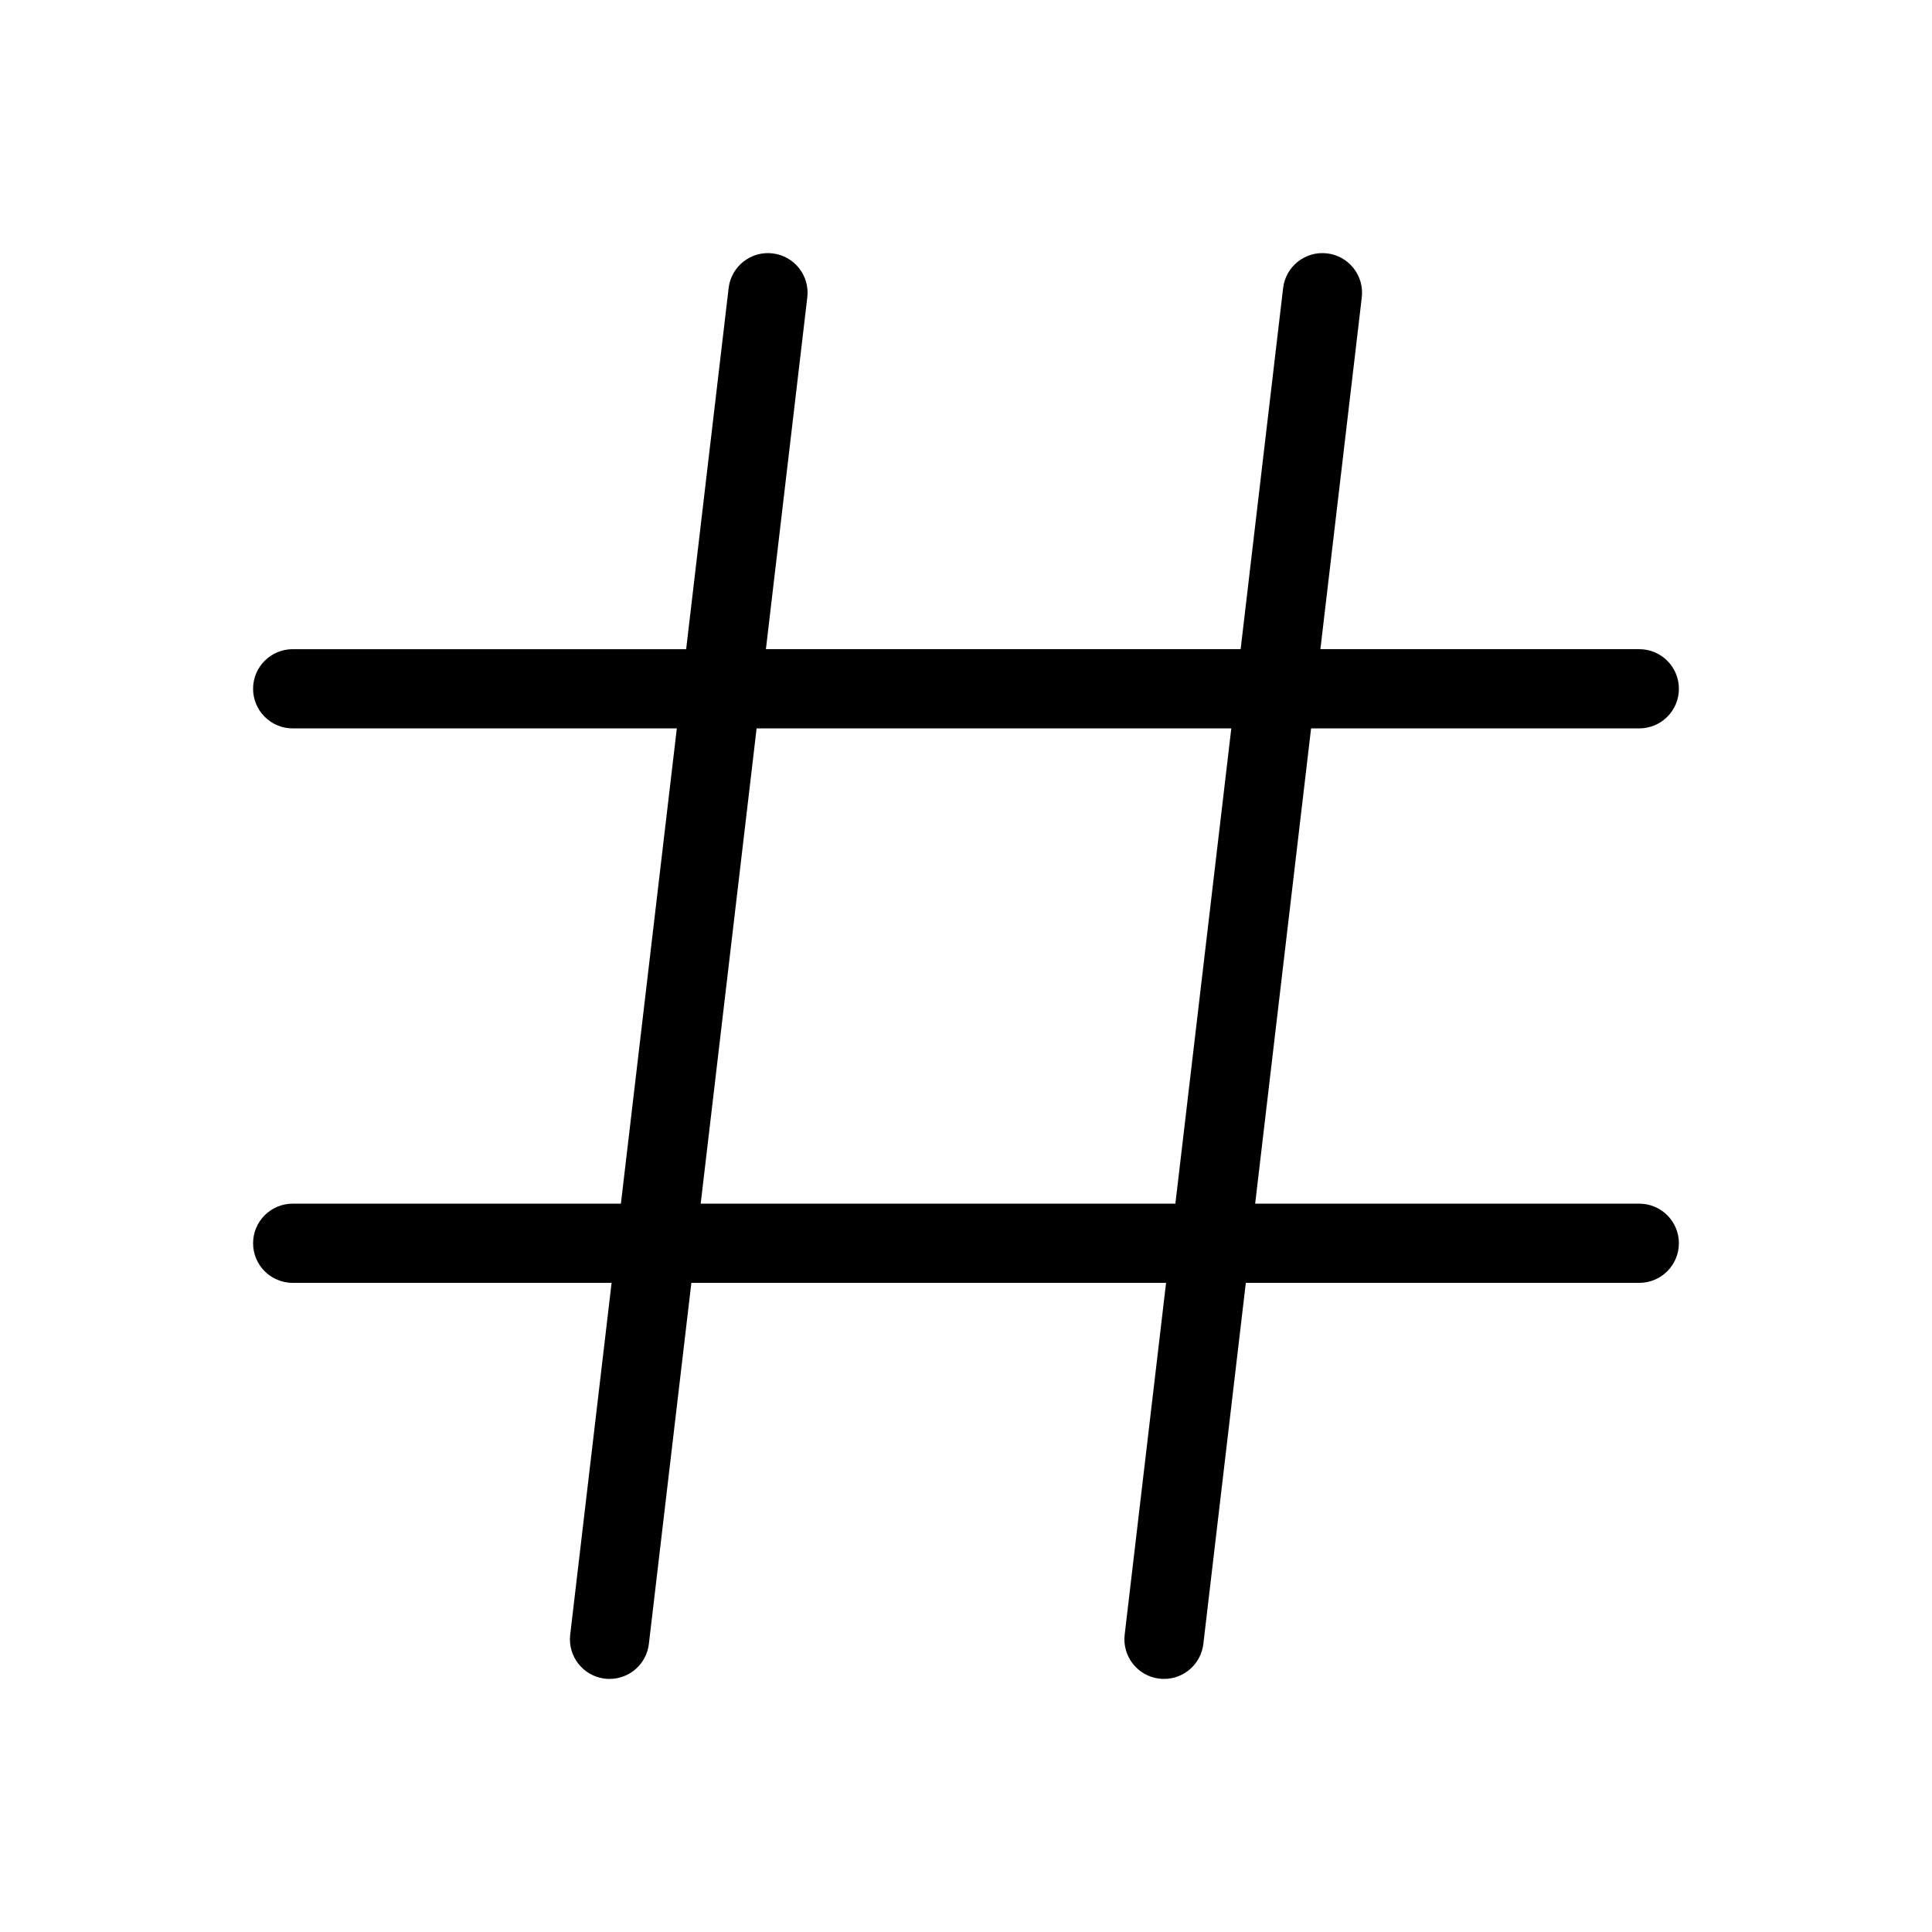
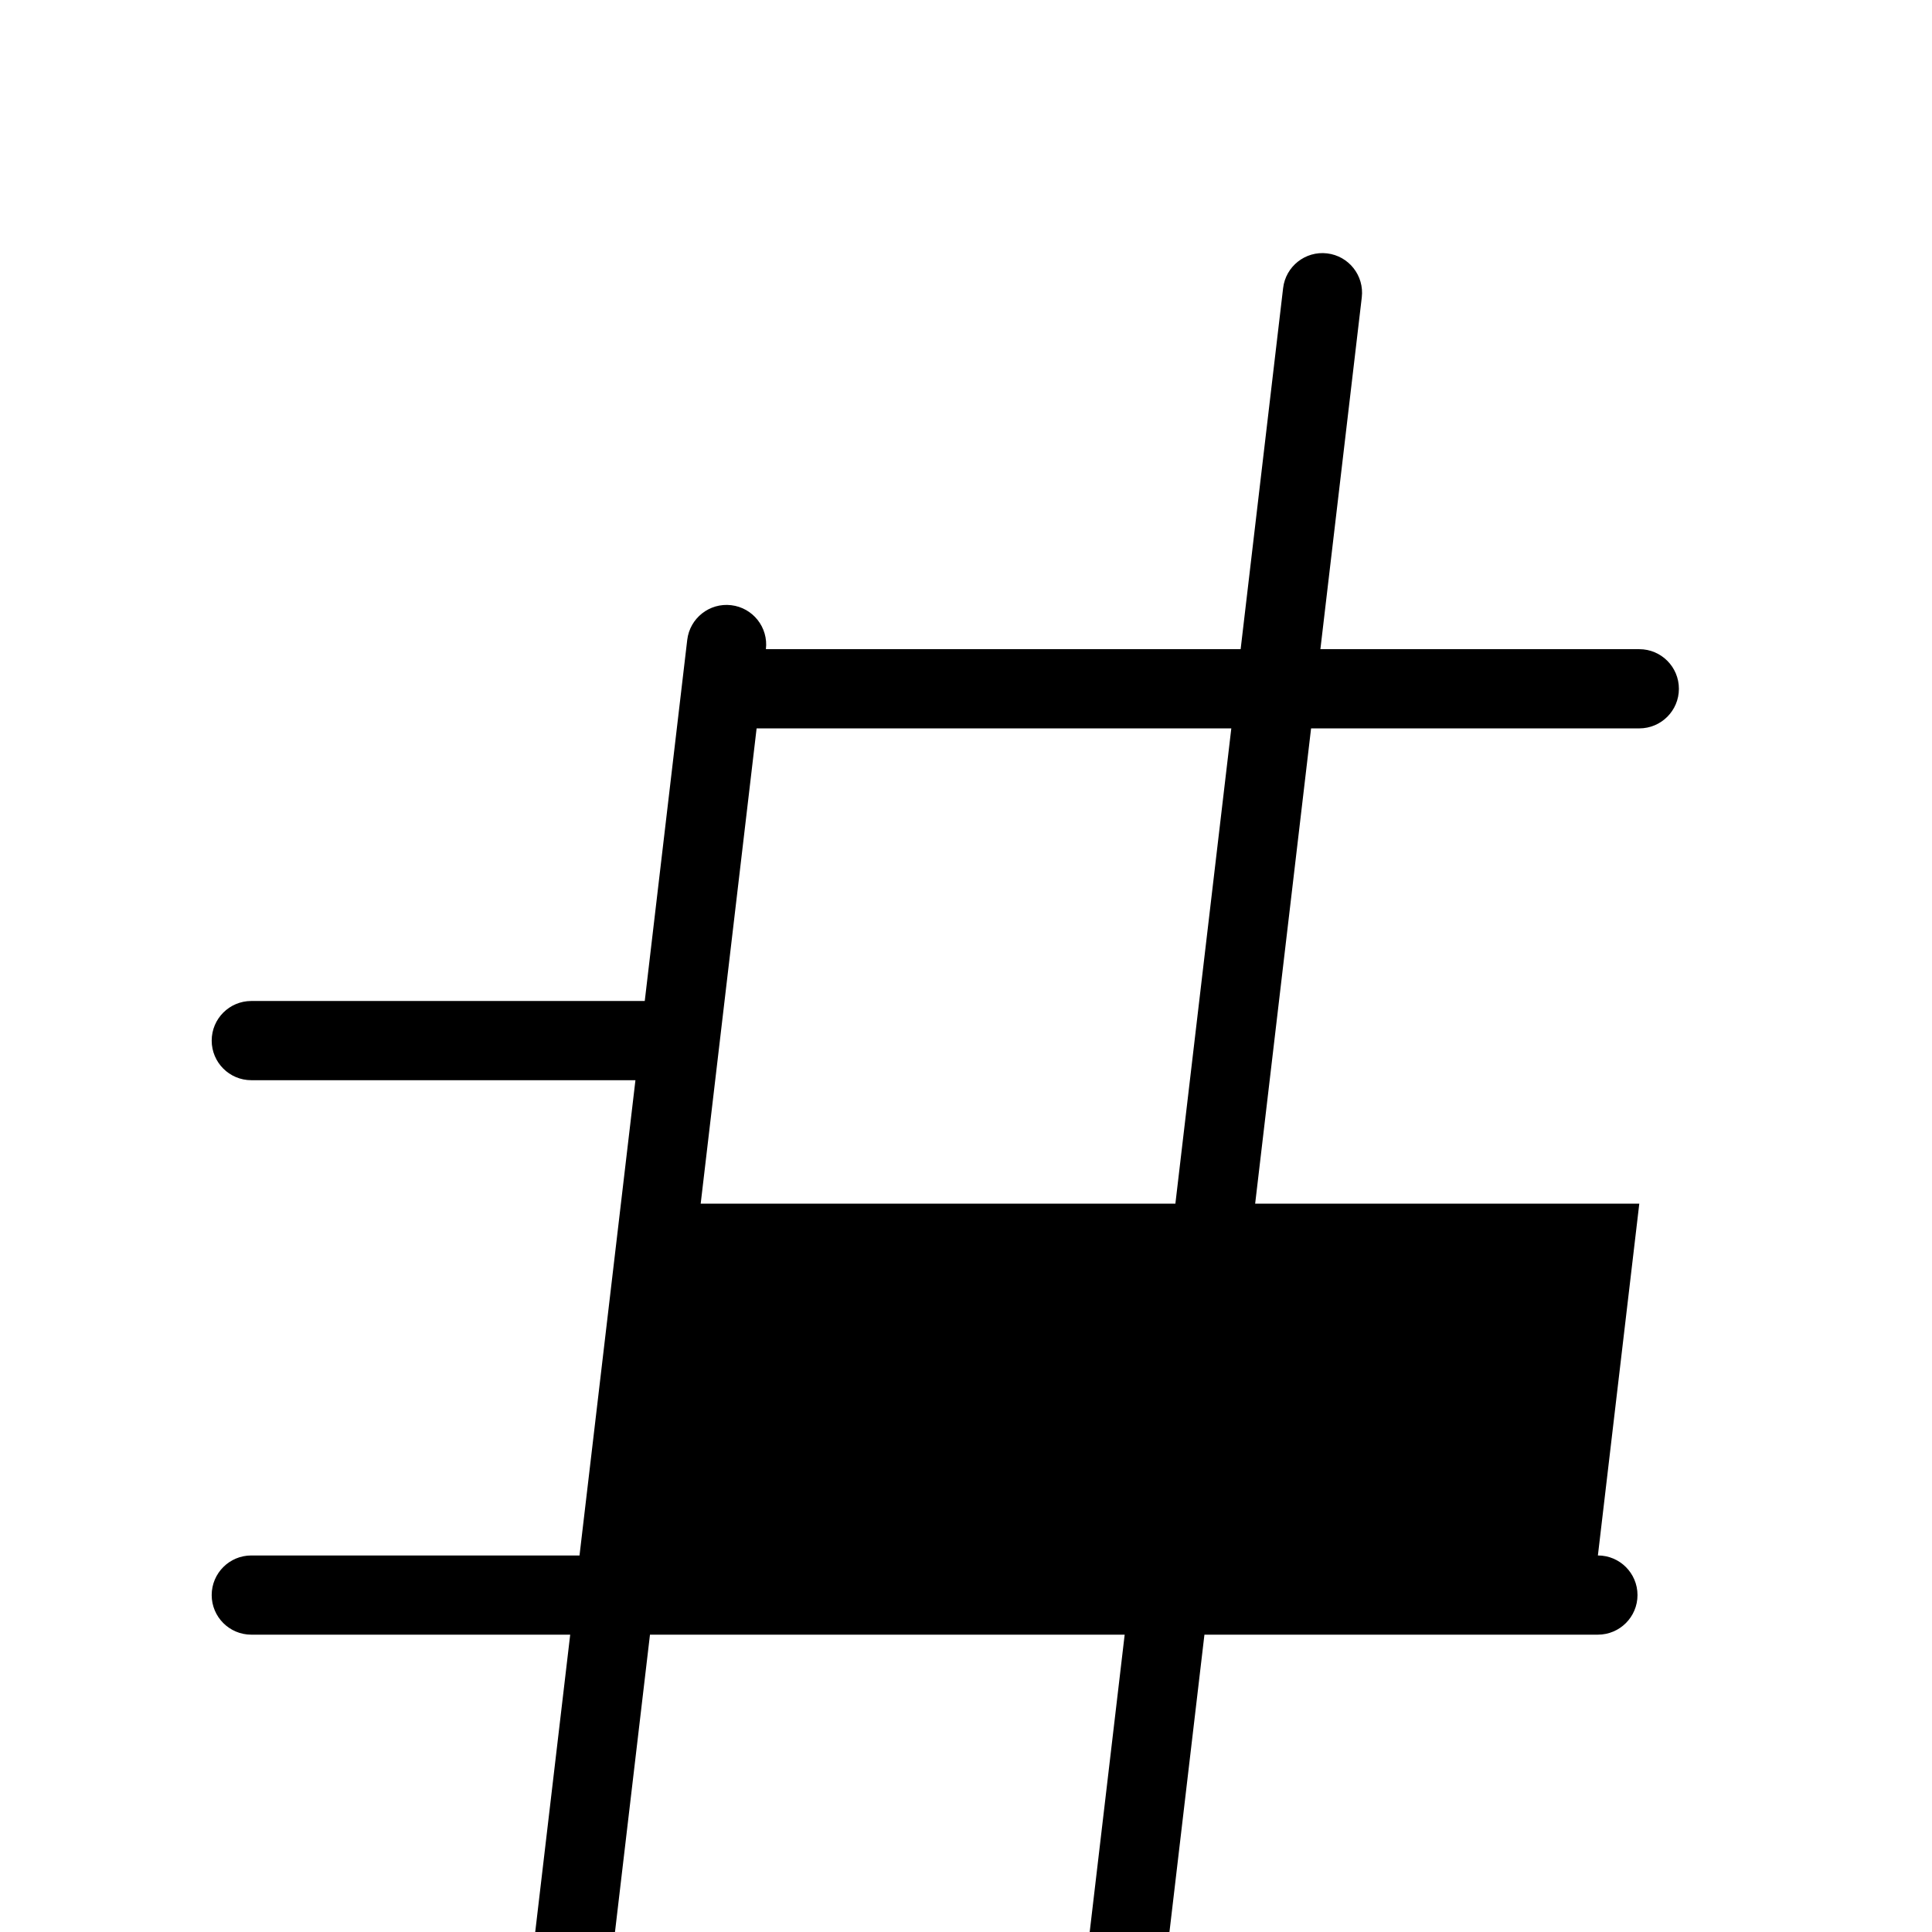
<svg xmlns="http://www.w3.org/2000/svg" fill="#000000" width="800px" height="800px" version="1.1" viewBox="144 144 512 512">
-   <path d="m578.43 462.98h-101.8l14.82-125.95h86.98c5.797 0 10.496-4.699 10.496-10.496s-4.699-10.496-10.496-10.496h-84.512l10.969-93.234c0.68-5.758-3.438-10.977-9.195-11.656-5.758-0.68-10.973 3.438-11.652 9.195l-11.258 95.695h-125.81l10.969-93.234c0.68-5.758-3.438-10.977-9.195-11.656-5.754-0.68-10.973 3.438-11.652 9.195l-11.258 95.695h-104.27c-5.797 0-10.496 4.699-10.496 10.496s4.699 10.496 10.496 10.496h101.8l-14.82 125.95h-86.98c-5.797 0-10.496 4.699-10.496 10.496 0 5.793 4.699 10.492 10.496 10.492h84.512l-10.969 93.234c-0.676 5.758 3.438 10.977 9.195 11.656 0.41 0.051 0.824 0.074 1.238 0.07 5.32-0.004 9.793-3.984 10.414-9.266l11.262-95.695h125.8l-10.969 93.234c-0.676 5.758 3.438 10.977 9.195 11.656 0.41 0.051 0.824 0.074 1.238 0.07 5.316-0.004 9.793-3.984 10.414-9.266l11.258-95.695h104.27c5.797 0 10.496-4.699 10.496-10.492 0-5.797-4.699-10.496-10.496-10.496zm-248.74 0 14.82-125.95h125.8l-14.82 125.95z" />
+   <path d="m578.43 462.98h-101.8l14.82-125.95h86.98c5.797 0 10.496-4.699 10.496-10.496s-4.699-10.496-10.496-10.496h-84.512l10.969-93.234c0.68-5.758-3.438-10.977-9.195-11.656-5.758-0.68-10.973 3.438-11.652 9.195l-11.258 95.695h-125.81c0.68-5.758-3.438-10.977-9.195-11.656-5.754-0.68-10.973 3.438-11.652 9.195l-11.258 95.695h-104.27c-5.797 0-10.496 4.699-10.496 10.496s4.699 10.496 10.496 10.496h101.8l-14.82 125.95h-86.98c-5.797 0-10.496 4.699-10.496 10.496 0 5.793 4.699 10.492 10.496 10.492h84.512l-10.969 93.234c-0.676 5.758 3.438 10.977 9.195 11.656 0.41 0.051 0.824 0.074 1.238 0.07 5.32-0.004 9.793-3.984 10.414-9.266l11.262-95.695h125.8l-10.969 93.234c-0.676 5.758 3.438 10.977 9.195 11.656 0.41 0.051 0.824 0.074 1.238 0.07 5.316-0.004 9.793-3.984 10.414-9.266l11.258-95.695h104.27c5.797 0 10.496-4.699 10.496-10.492 0-5.797-4.699-10.496-10.496-10.496zm-248.74 0 14.82-125.95h125.8l-14.82 125.95z" />
</svg>